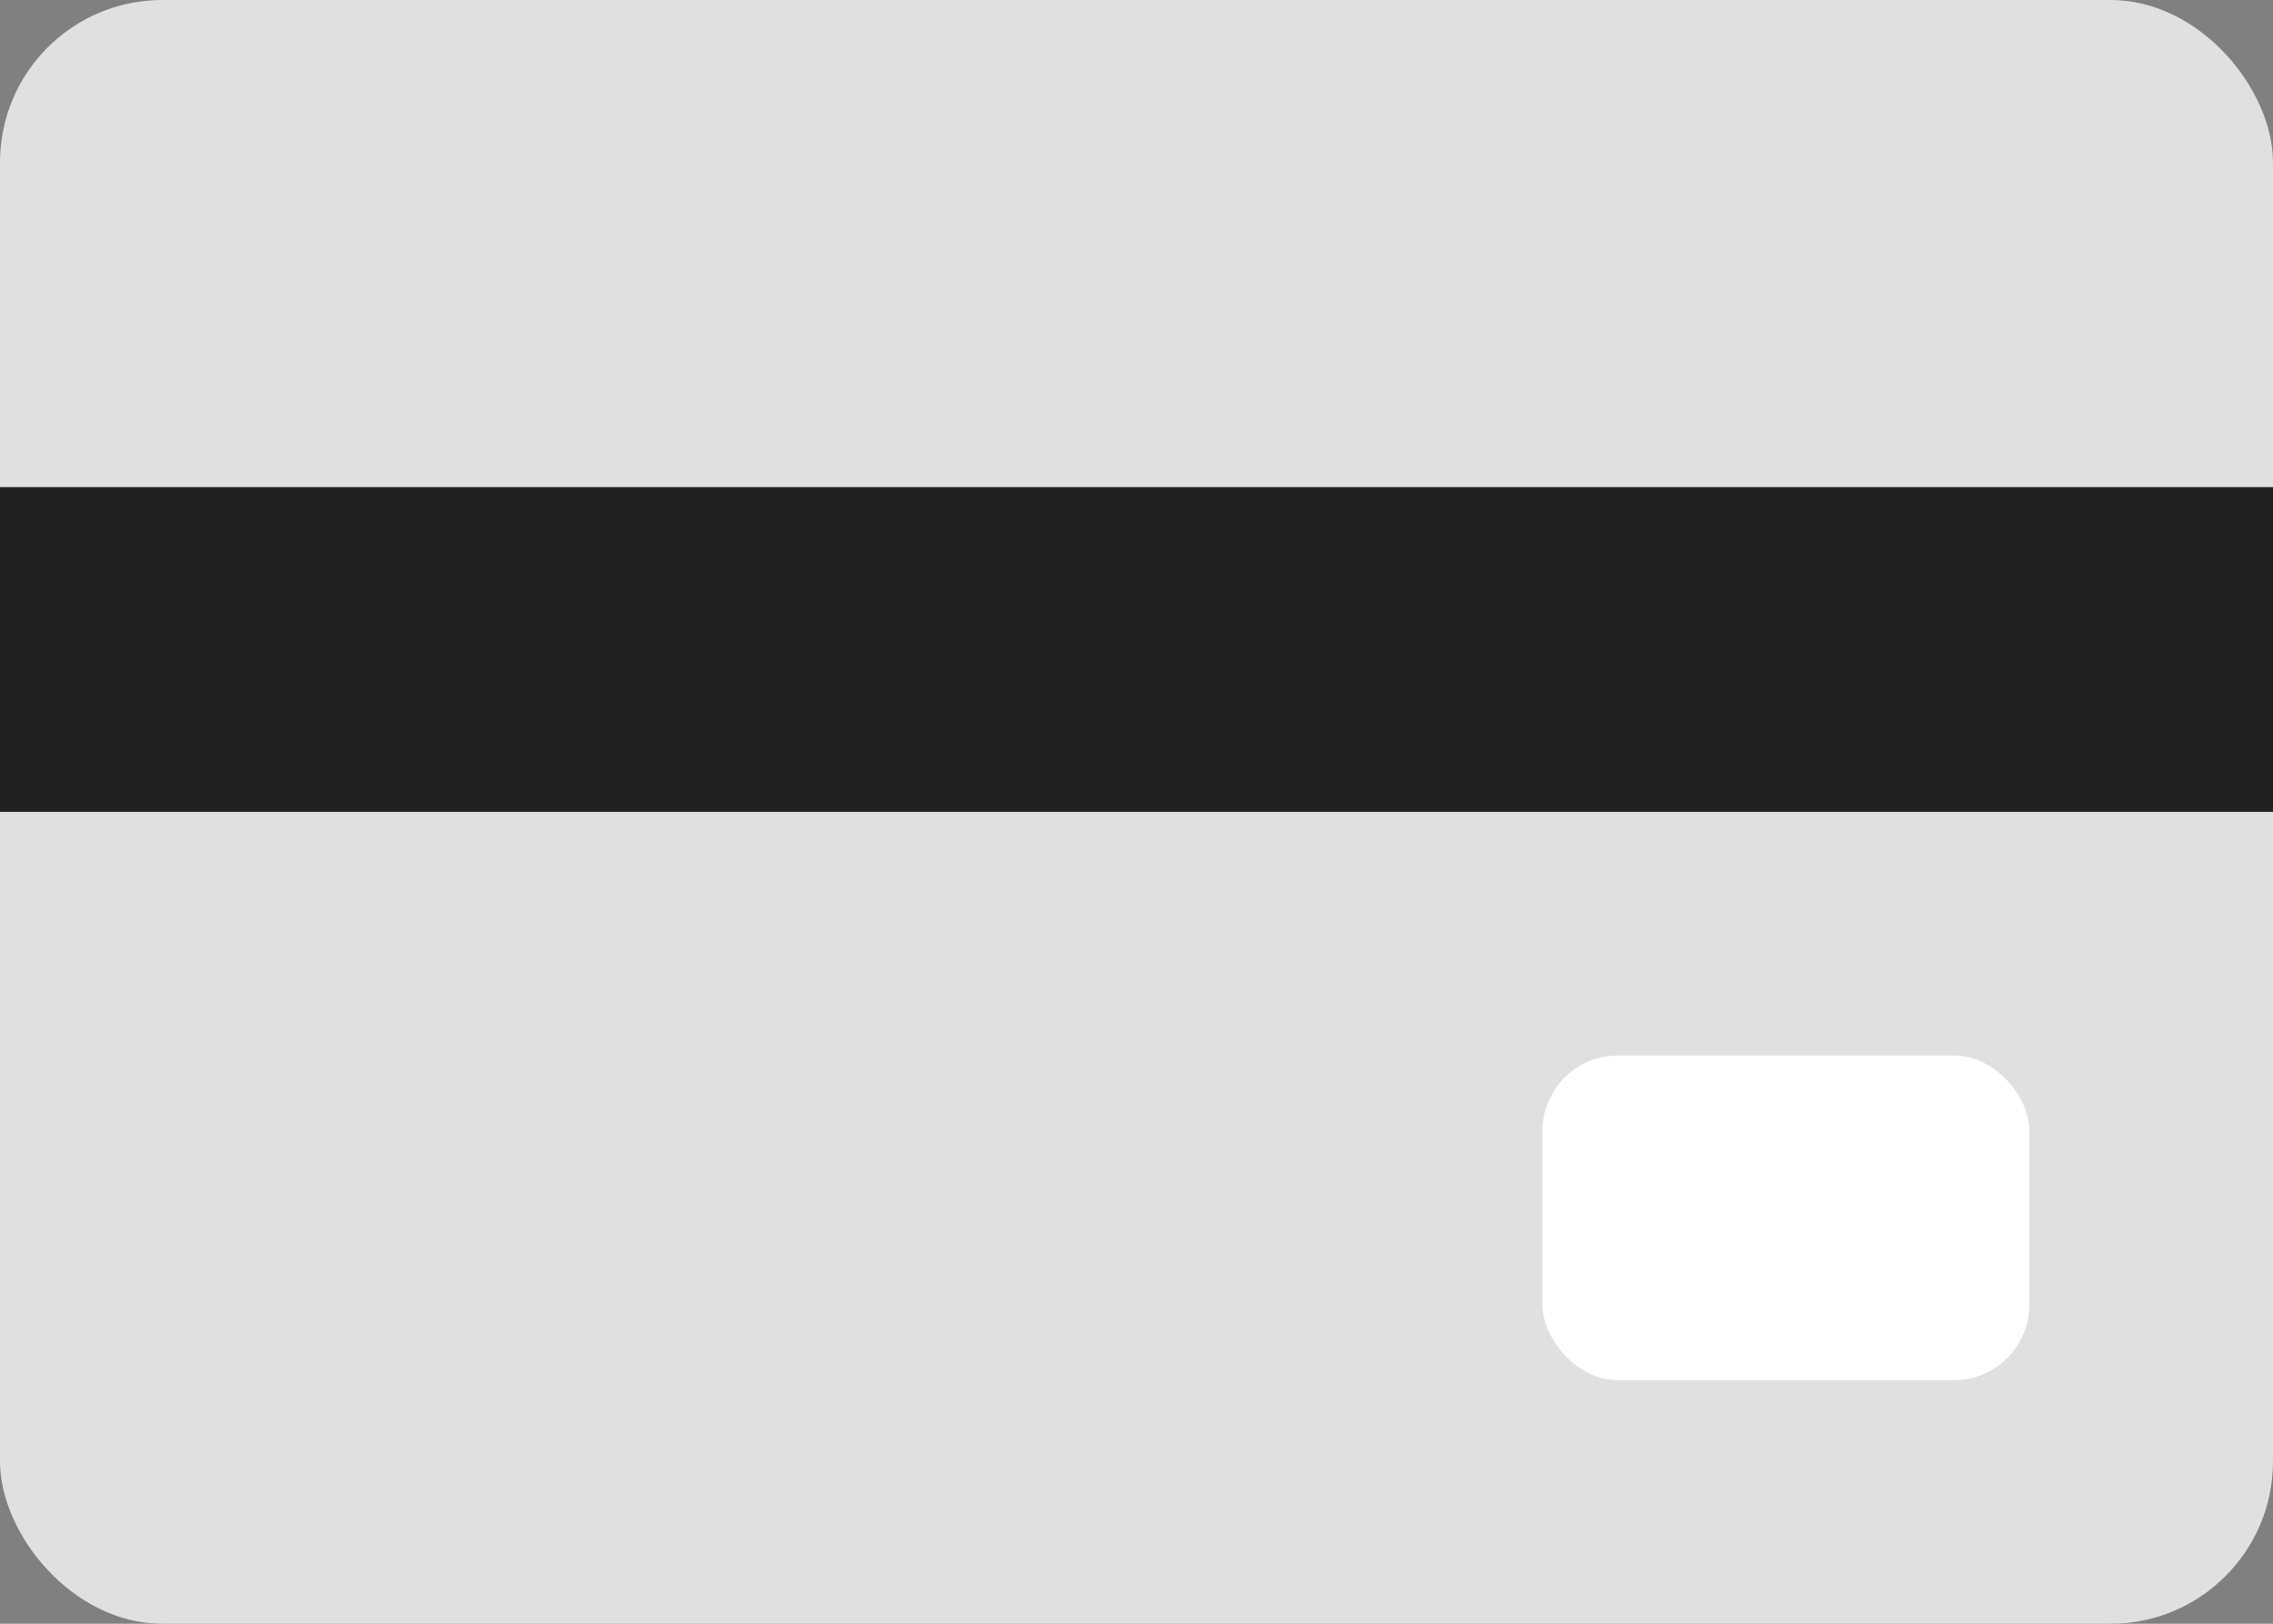
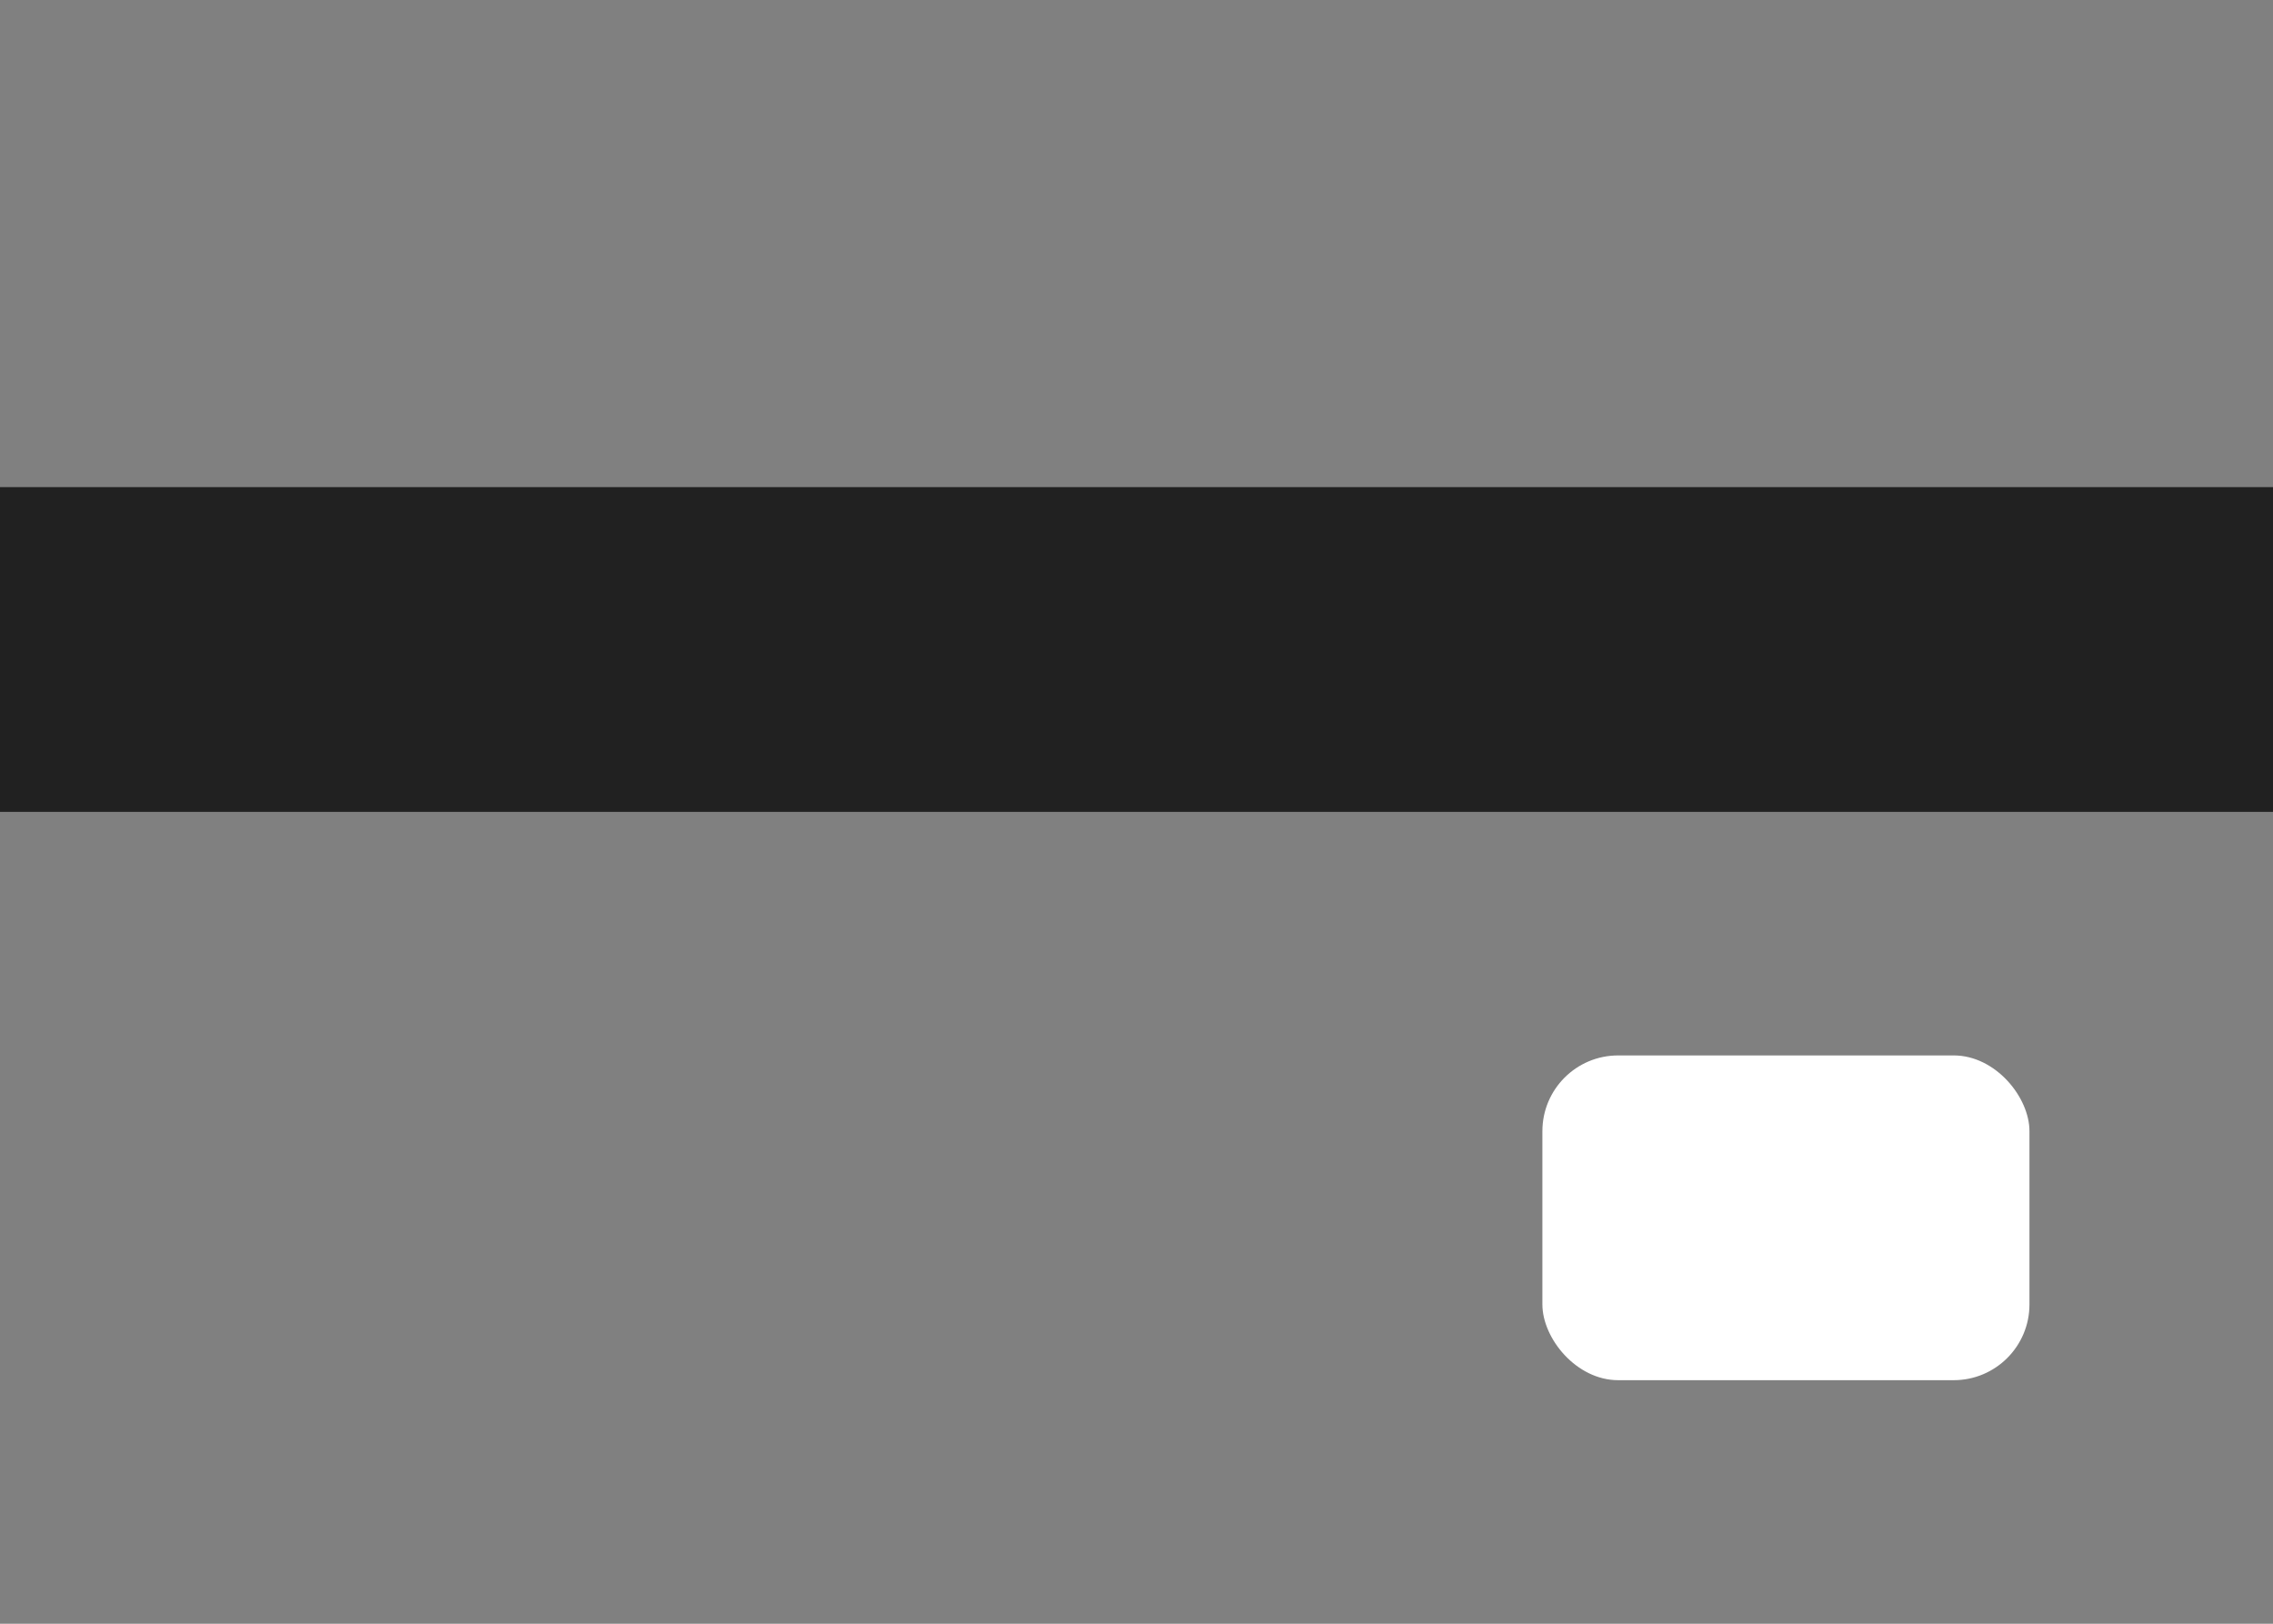
<svg xmlns="http://www.w3.org/2000/svg" width="28" height="20" viewBox="0 0 28 20" fill="none">
  <rect x="0" y="0" width="28" height="20" fill="#808080" stroke="none" />
-   <rect width="28" height="20" rx="2" fill="#E0E0E0" />
  <rect y="6" width="28" height="4" fill="#212121" />
  <rect x="19" y="13" width="6" height="4" rx="0.933" fill="white" />
</svg>